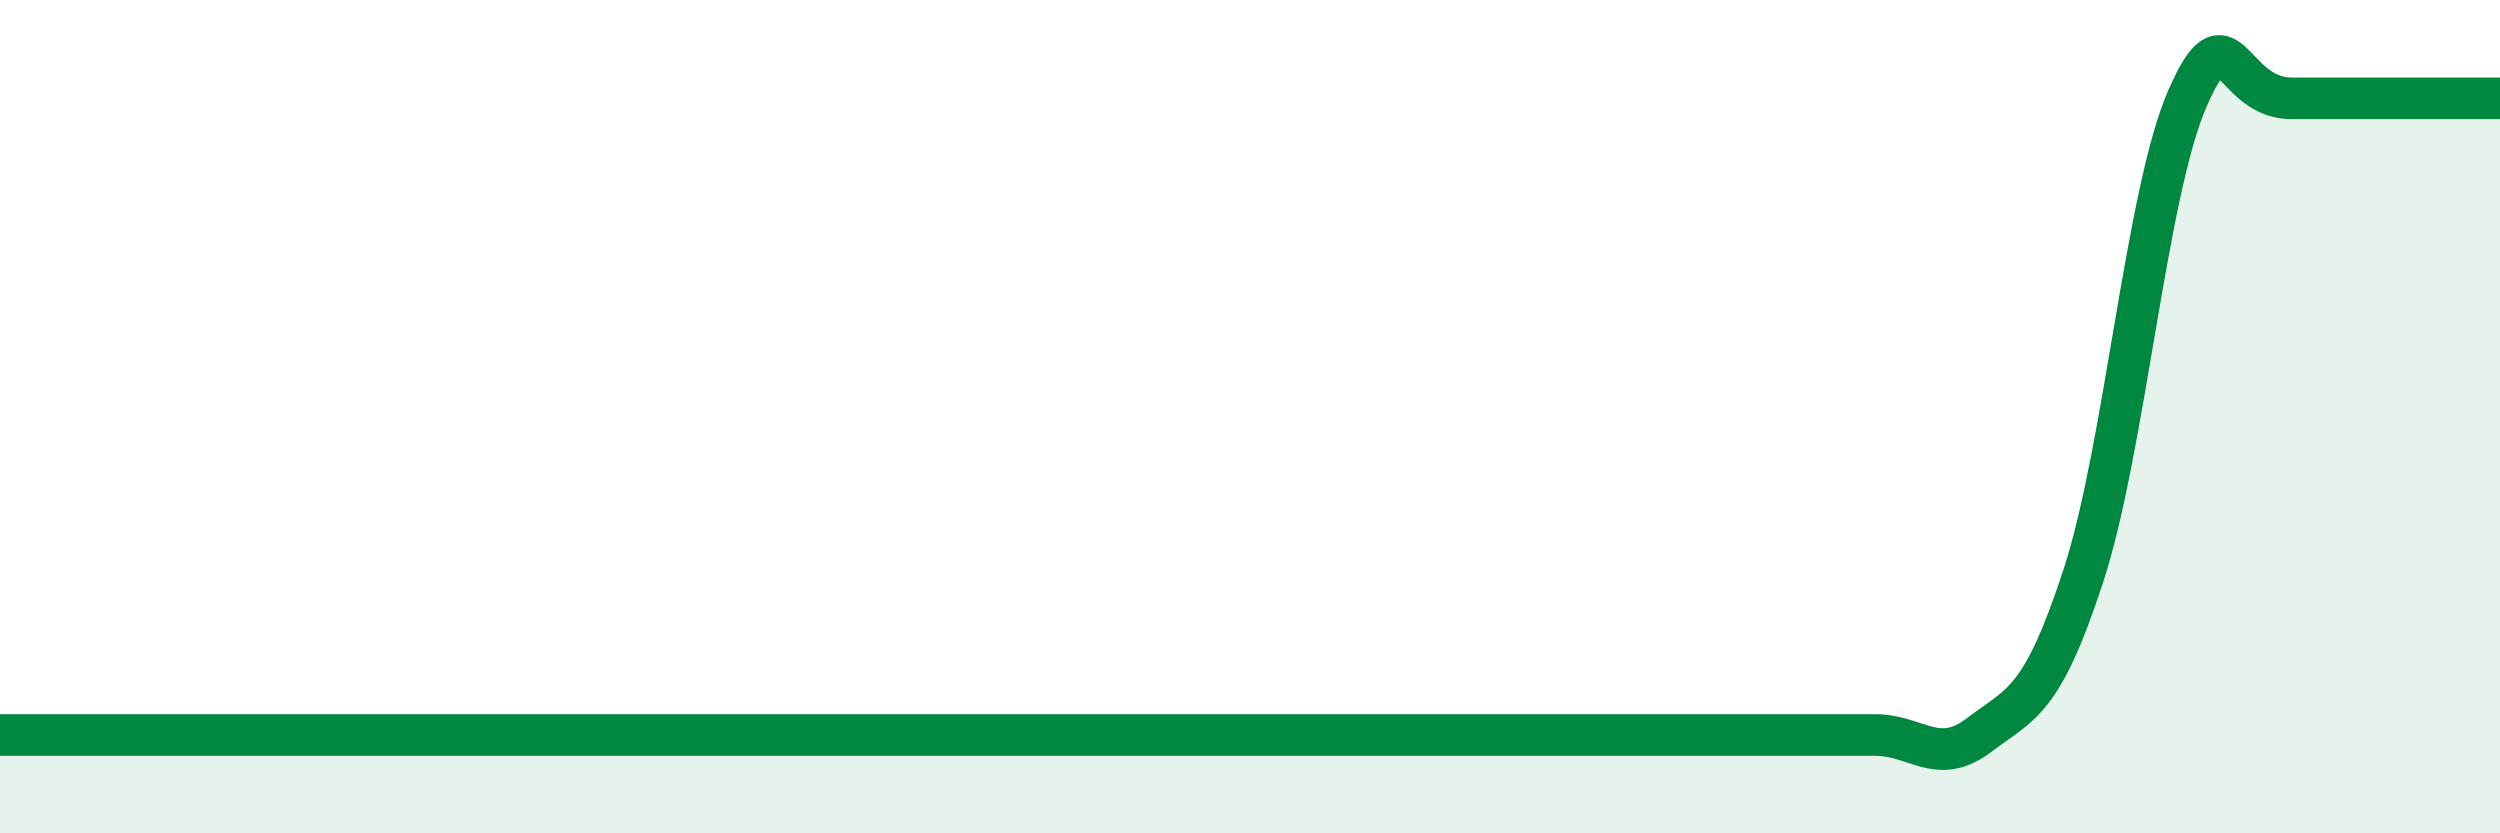
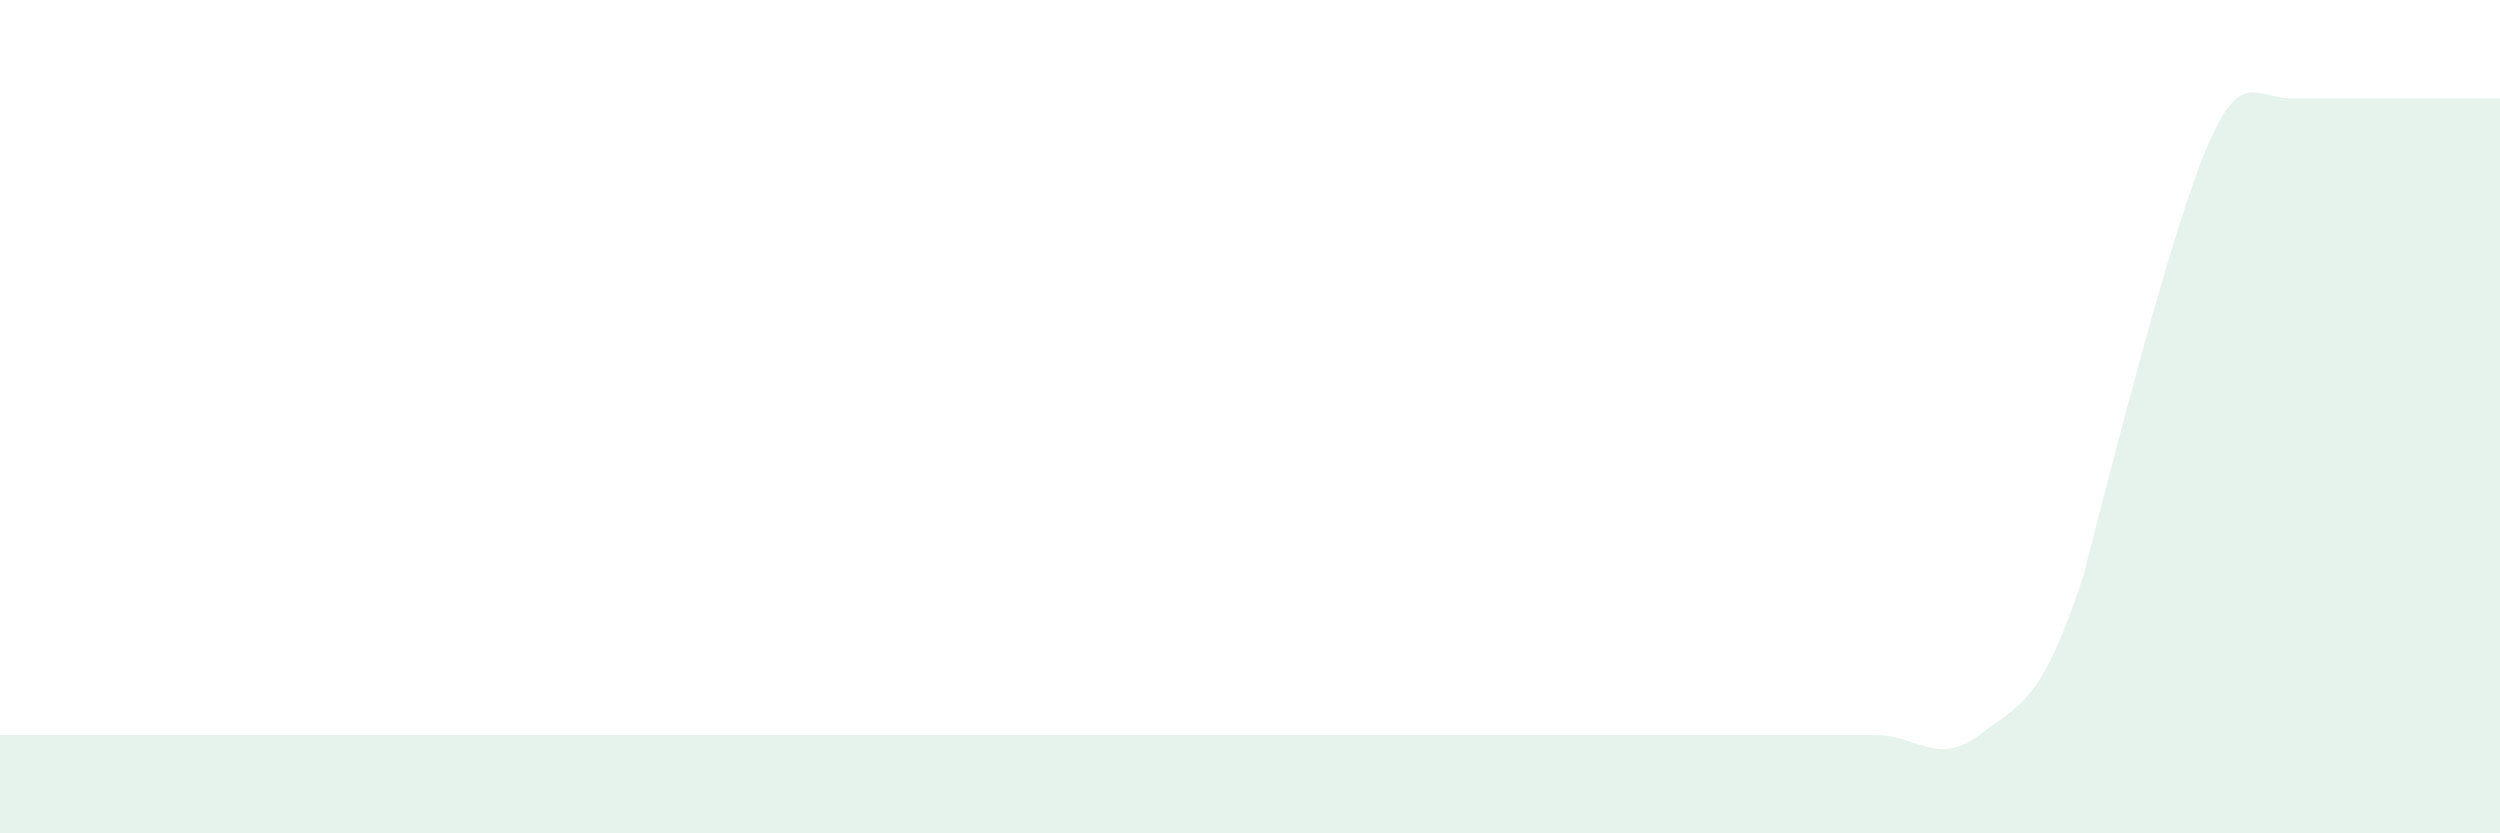
<svg xmlns="http://www.w3.org/2000/svg" width="60" height="20" viewBox="0 0 60 20">
-   <path d="M 0,17.64 C 0.5,17.64 1.5,17.64 2.5,17.64 C 3.5,17.64 4,17.64 5,17.64 C 6,17.64 6.5,17.64 7.5,17.64 C 8.5,17.64 9,17.64 10,17.64 C 11,17.64 11.5,17.64 12.5,17.64 C 13.5,17.64 14,17.64 15,17.64 C 16,17.64 16.5,17.64 17.5,17.64 C 18.5,17.64 19,17.64 20,17.64 C 21,17.64 21.5,17.64 22.5,17.64 C 23.5,17.64 24,17.64 25,17.64 C 26,17.64 26.5,17.64 27.5,17.64 C 28.5,17.64 29,17.64 30,17.64 C 31,17.64 31.5,17.64 32.5,17.64 C 33.5,17.64 34,17.64 35,17.64 C 36,17.64 36.5,17.64 37.5,17.64 C 38.5,17.64 39,17.64 40,17.64 C 41,17.64 41.5,17.64 42.5,17.64 C 43.5,17.64 44,17.64 45,17.64 C 46,17.64 46.5,18.4 47.5,17.64 C 48.5,16.88 49,16.88 50,13.82 C 51,10.76 51.5,4.65 52.5,2.36 C 53.5,0.07 53.5,2.36 55,2.36 C 56.5,2.36 59,2.36 60,2.36L60 20L0 20Z" fill="#008740" opacity="0.1" stroke-linecap="round" stroke-linejoin="round" />
-   <path d="M 0,17.64 C 0.5,17.64 1.5,17.64 2.5,17.64 C 3.5,17.64 4,17.64 5,17.64 C 6,17.64 6.5,17.64 7.5,17.64 C 8.5,17.64 9,17.64 10,17.64 C 11,17.64 11.5,17.64 12.5,17.64 C 13.5,17.64 14,17.64 15,17.64 C 16,17.64 16.5,17.64 17.5,17.64 C 18.5,17.64 19,17.64 20,17.64 C 21,17.64 21.5,17.64 22.5,17.64 C 23.5,17.64 24,17.64 25,17.64 C 26,17.64 26.5,17.64 27.5,17.64 C 28.5,17.64 29,17.64 30,17.64 C 31,17.64 31.5,17.64 32.5,17.64 C 33.5,17.64 34,17.64 35,17.64 C 36,17.64 36.5,17.64 37.5,17.64 C 38.5,17.64 39,17.64 40,17.64 C 41,17.64 41.5,17.64 42.5,17.64 C 43.5,17.64 44,17.64 45,17.64 C 46,17.64 46.5,18.4 47.5,17.64 C 48.5,16.88 49,16.88 50,13.82 C 51,10.76 51.5,4.65 52.5,2.36 C 53.5,0.07 53.5,2.36 55,2.36 C 56.5,2.36 59,2.36 60,2.36" stroke="#008740" stroke-width="1" fill="none" stroke-linecap="round" stroke-linejoin="round" />
+   <path d="M 0,17.64 C 0.5,17.64 1.5,17.64 2.5,17.64 C 3.5,17.64 4,17.64 5,17.64 C 6,17.64 6.5,17.64 7.5,17.64 C 8.5,17.64 9,17.64 10,17.64 C 11,17.64 11.5,17.64 12.5,17.64 C 13.5,17.64 14,17.64 15,17.64 C 16,17.64 16.5,17.64 17.5,17.64 C 18.5,17.64 19,17.64 20,17.64 C 21,17.64 21.5,17.64 22.5,17.64 C 23.5,17.64 24,17.64 25,17.64 C 26,17.64 26.5,17.64 27.5,17.64 C 28.5,17.64 29,17.64 30,17.64 C 31,17.64 31.5,17.64 32.5,17.64 C 33.5,17.64 34,17.64 35,17.64 C 36,17.64 36.5,17.64 37.5,17.64 C 38.5,17.64 39,17.64 40,17.64 C 41,17.64 41.5,17.64 42.5,17.64 C 43.5,17.64 44,17.64 45,17.64 C 46,17.64 46.5,18.4 47.5,17.64 C 48.5,16.88 49,16.88 50,13.82 C 53.5,0.07 53.5,2.36 55,2.36 C 56.5,2.36 59,2.36 60,2.36L60 20L0 20Z" fill="#008740" opacity="0.1" stroke-linecap="round" stroke-linejoin="round" />
</svg>